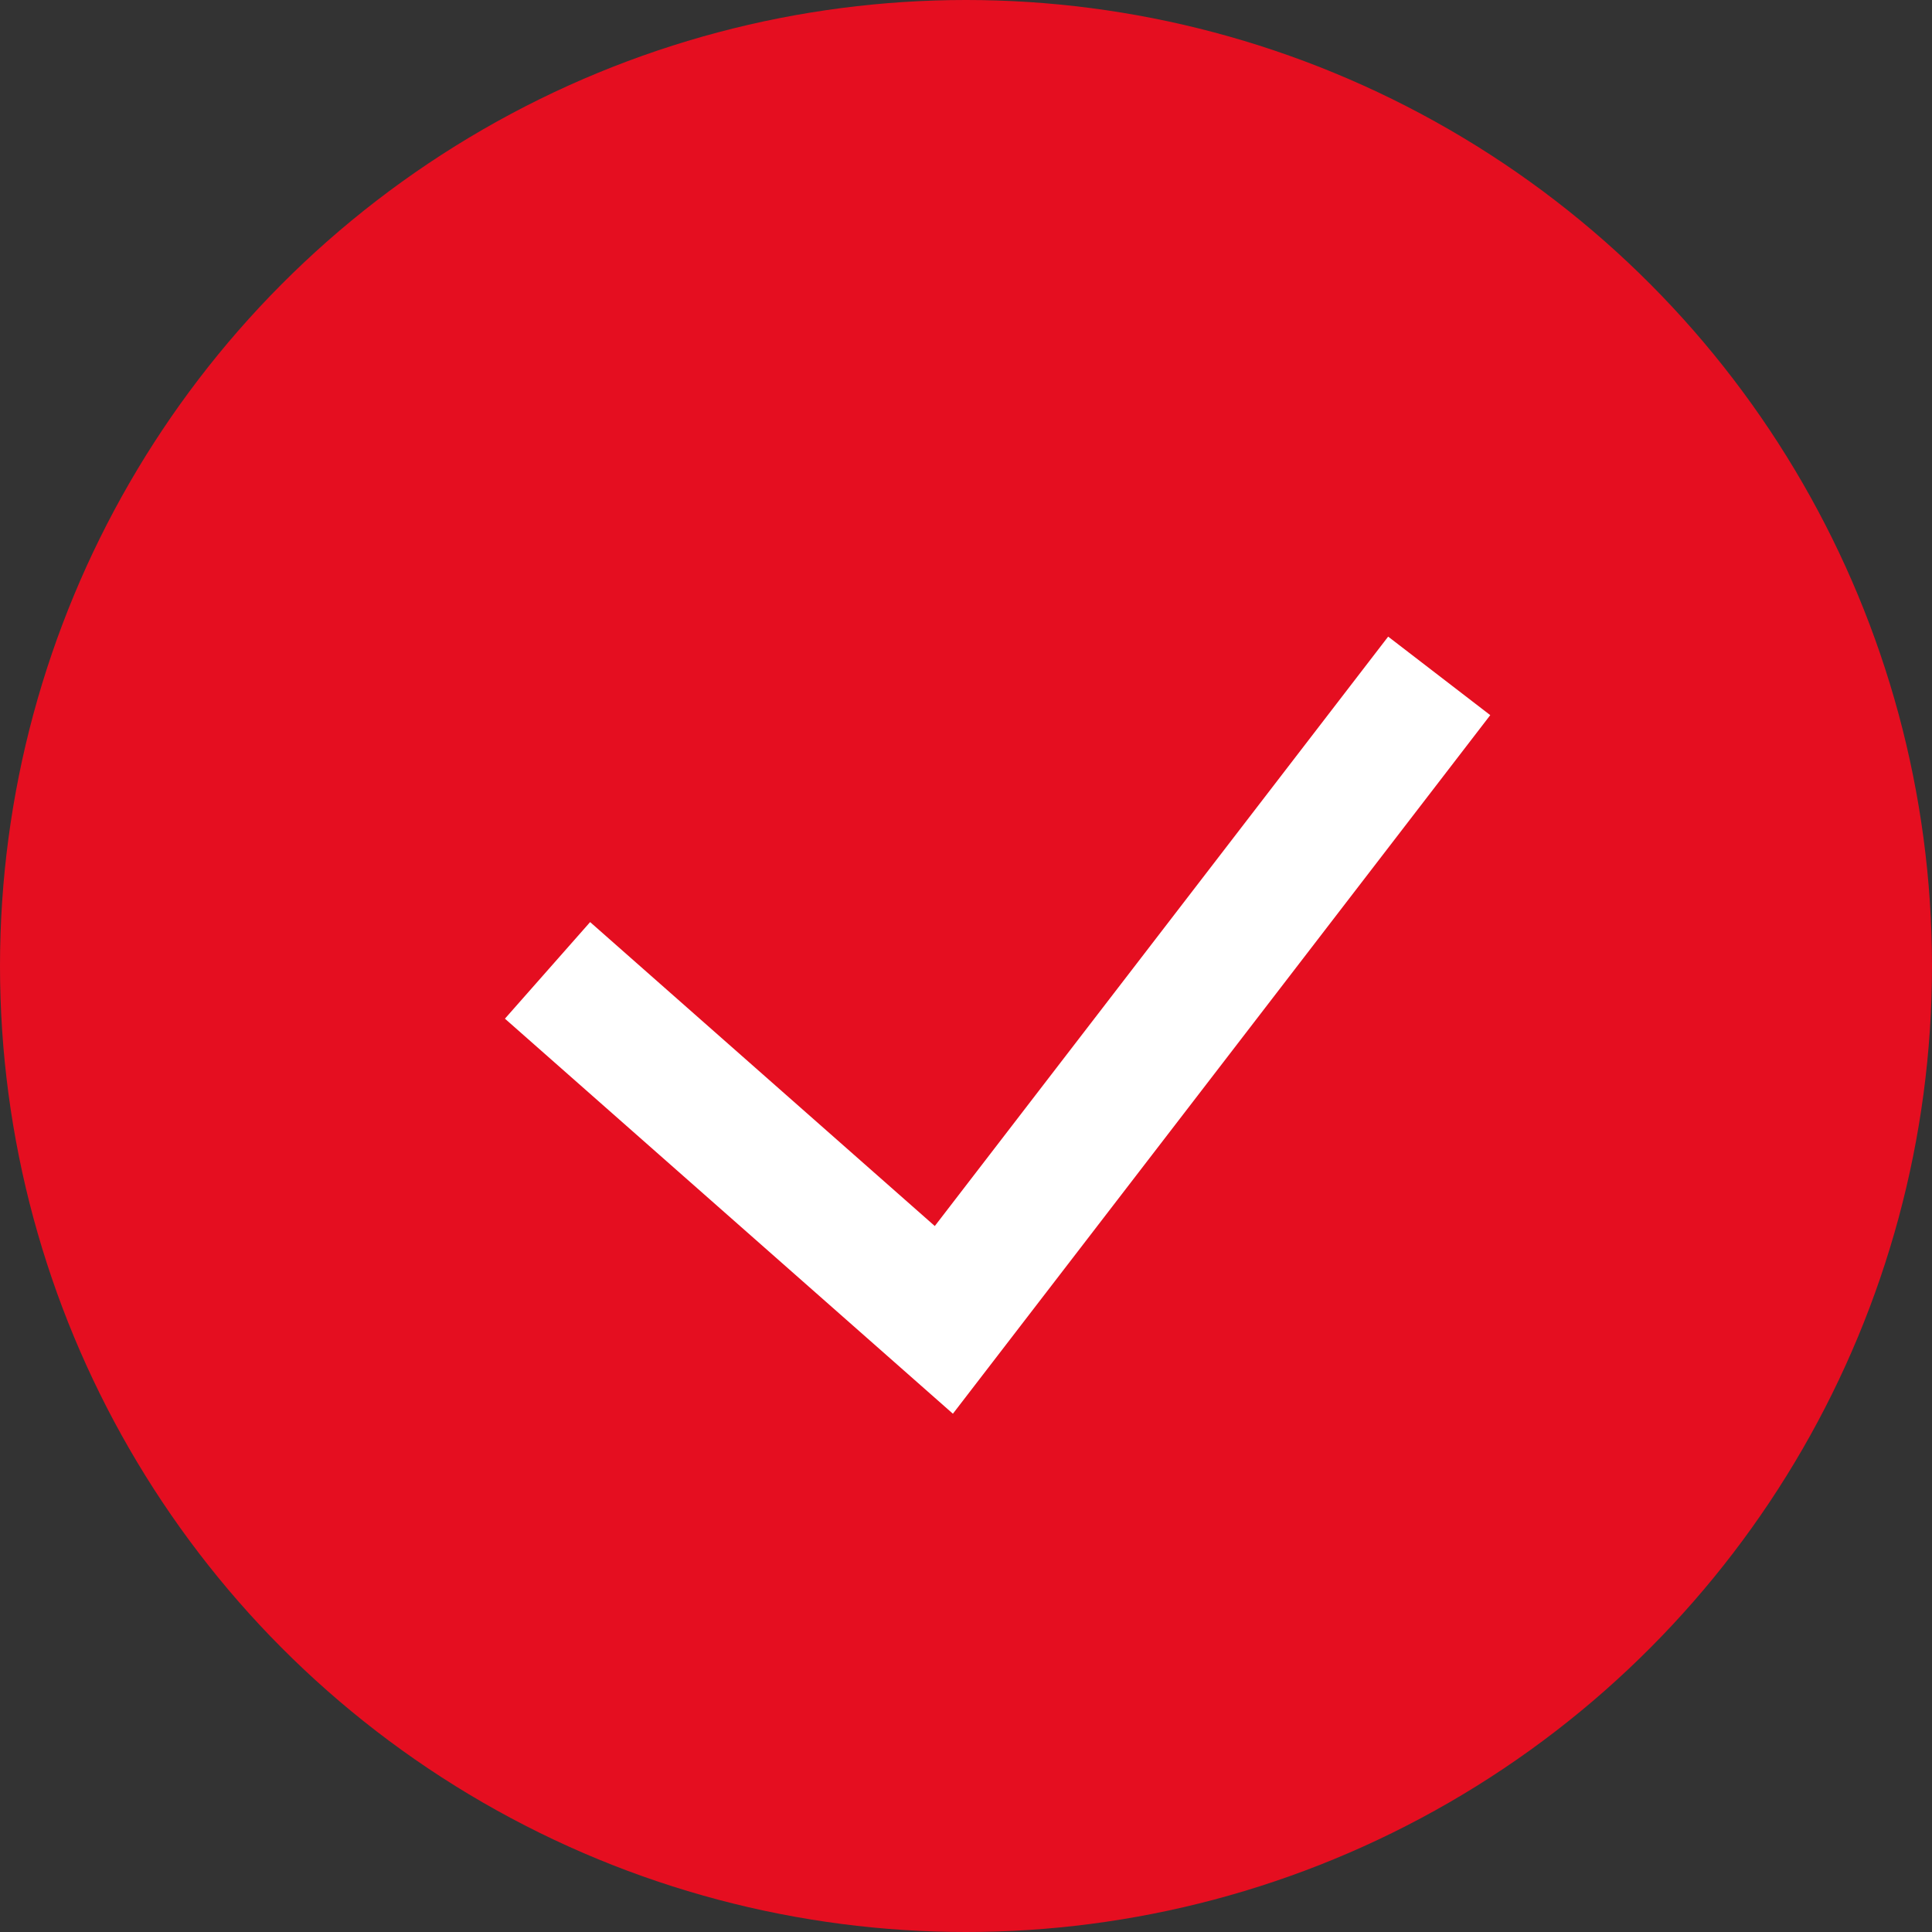
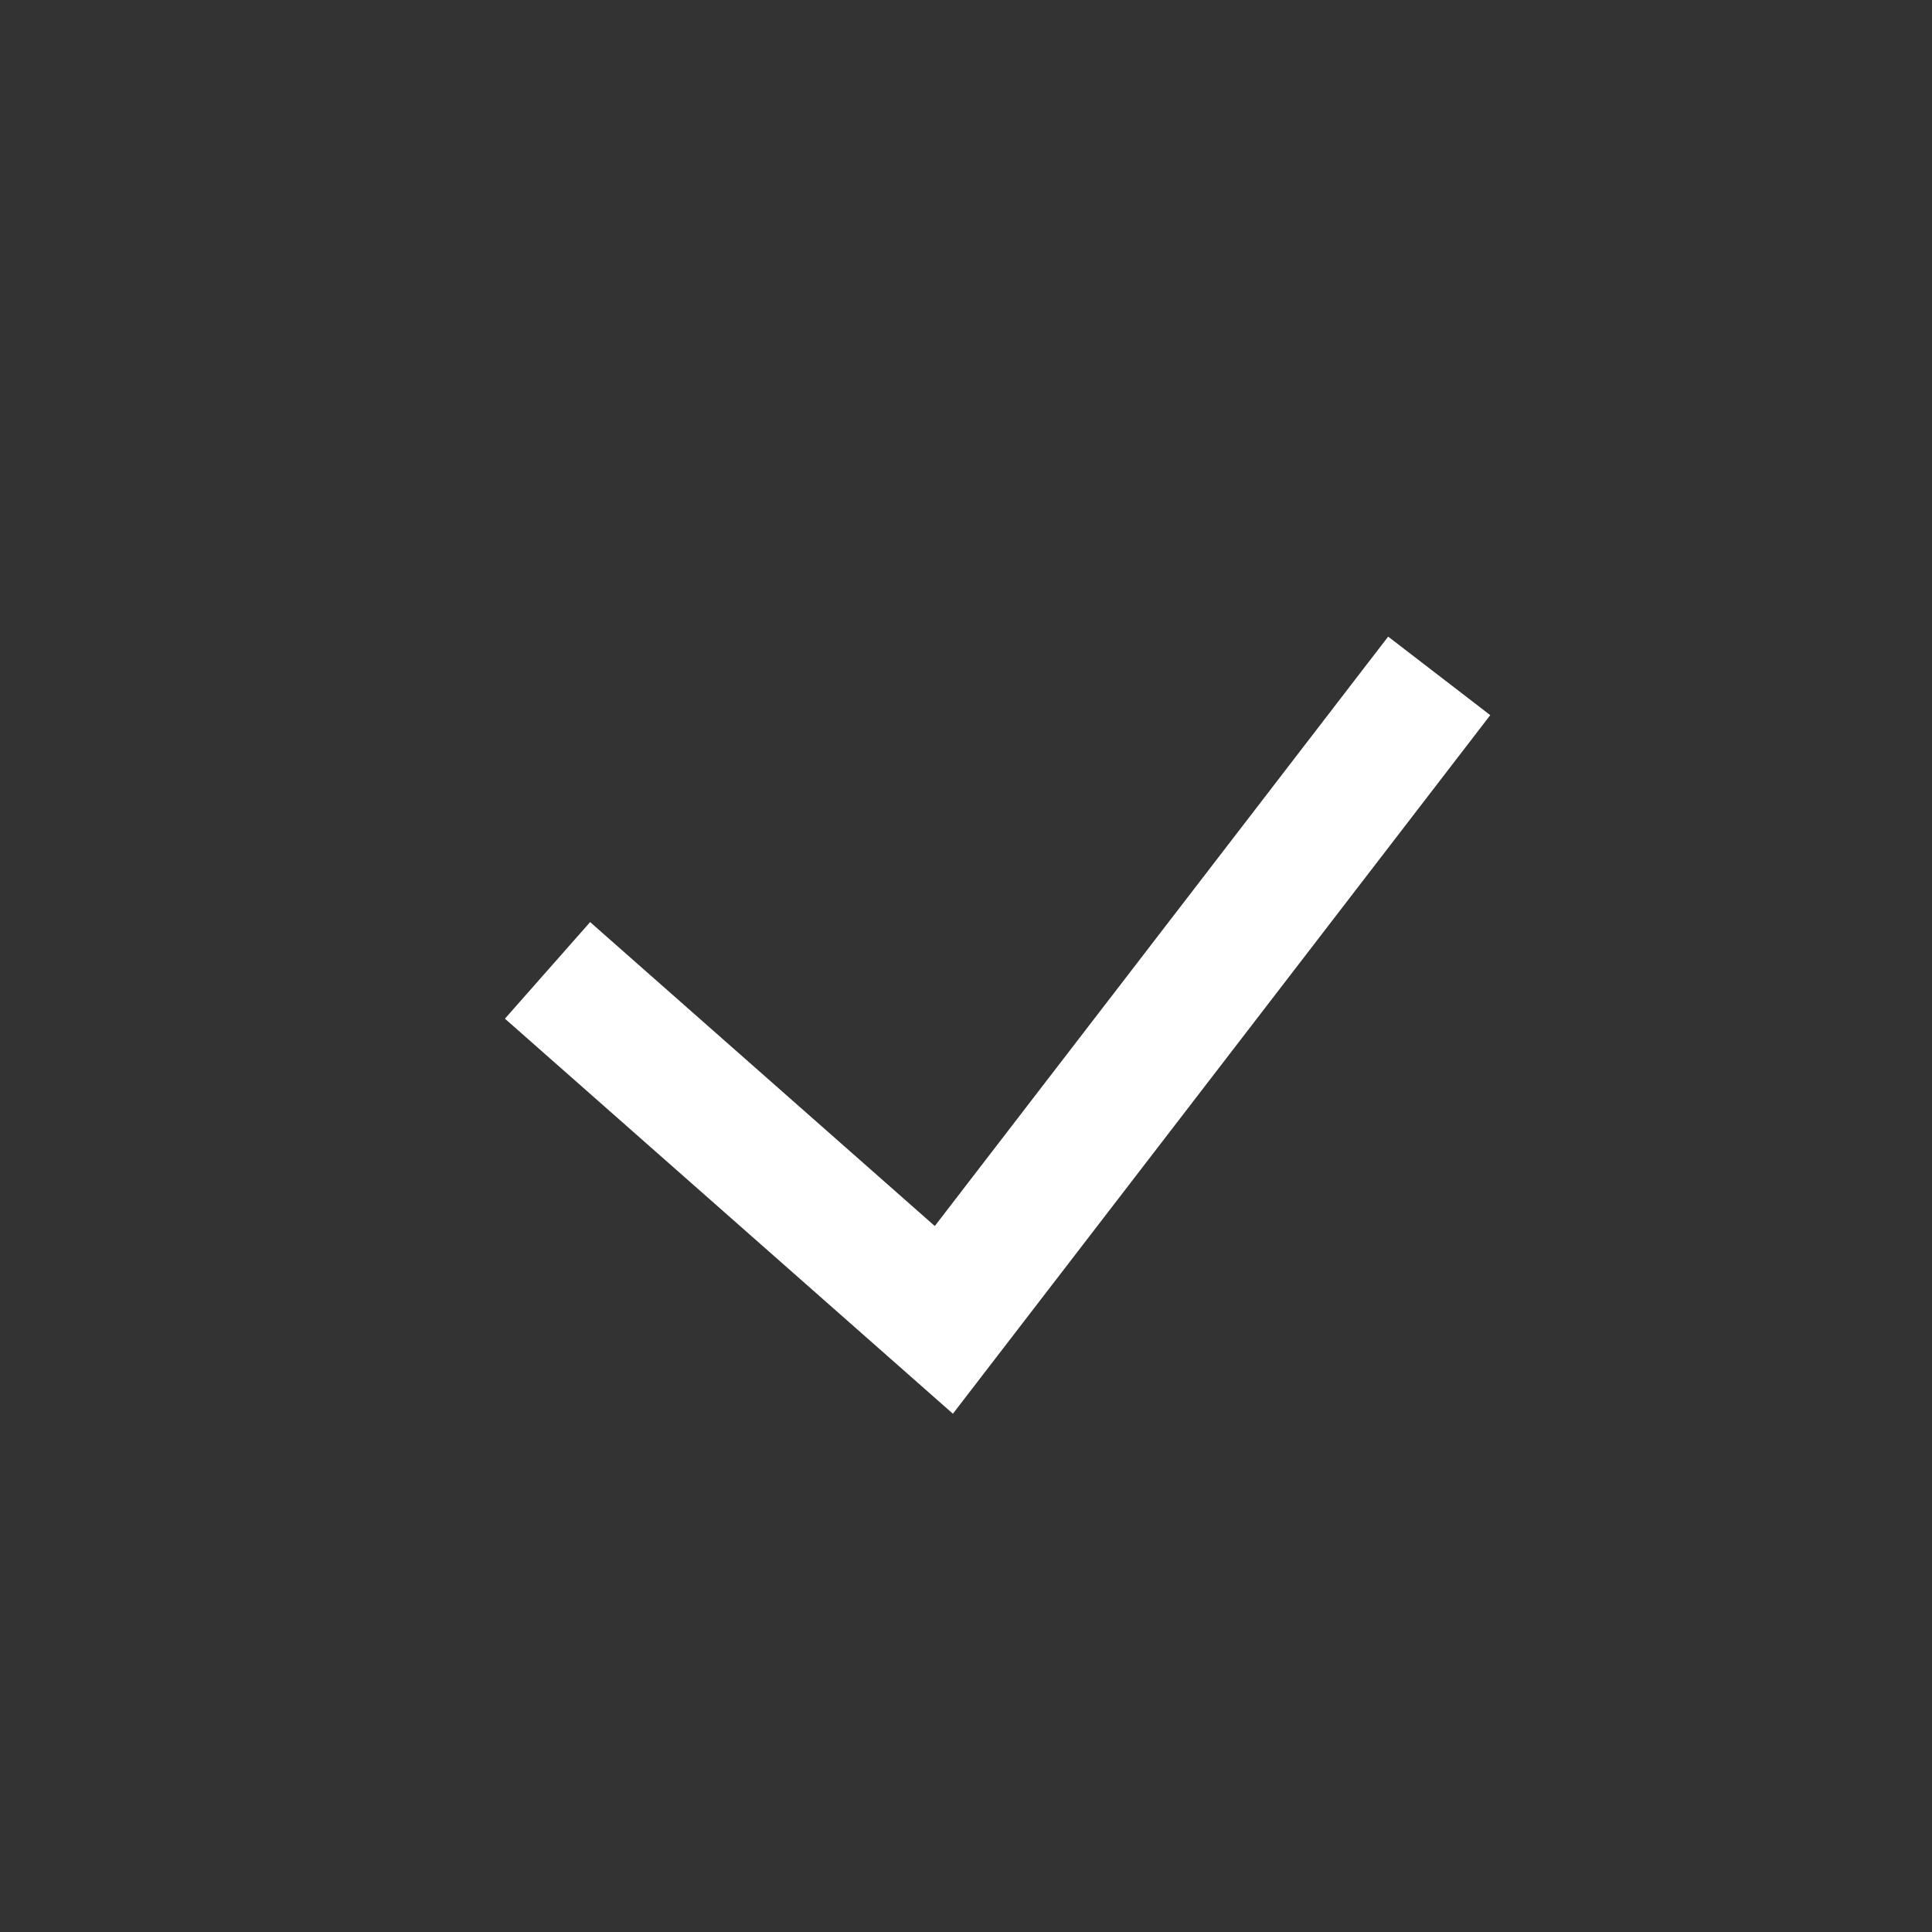
<svg xmlns="http://www.w3.org/2000/svg" width="30" height="30" viewBox="0 0 30 30">
  <rect x="0" y="0" width="30" height="30" fill="#333333" stroke="none" />
  <g id="Icone_ok" data-name="Icone ok" transform="translate(-283 -1665)">
-     <circle id="Ellipse_281" data-name="Ellipse 281" cx="15" cy="15" r="15" transform="translate(283 1665)" fill="#e50e20" />
    <path id="COCHE" d="M234.333,3389.9l6.154,5.427,3.548-4.612,4.144-5.388" transform="translate(57.169 -1709.832)" fill="none" stroke="#fff" stroke-width="2" />
  </g>
</svg>